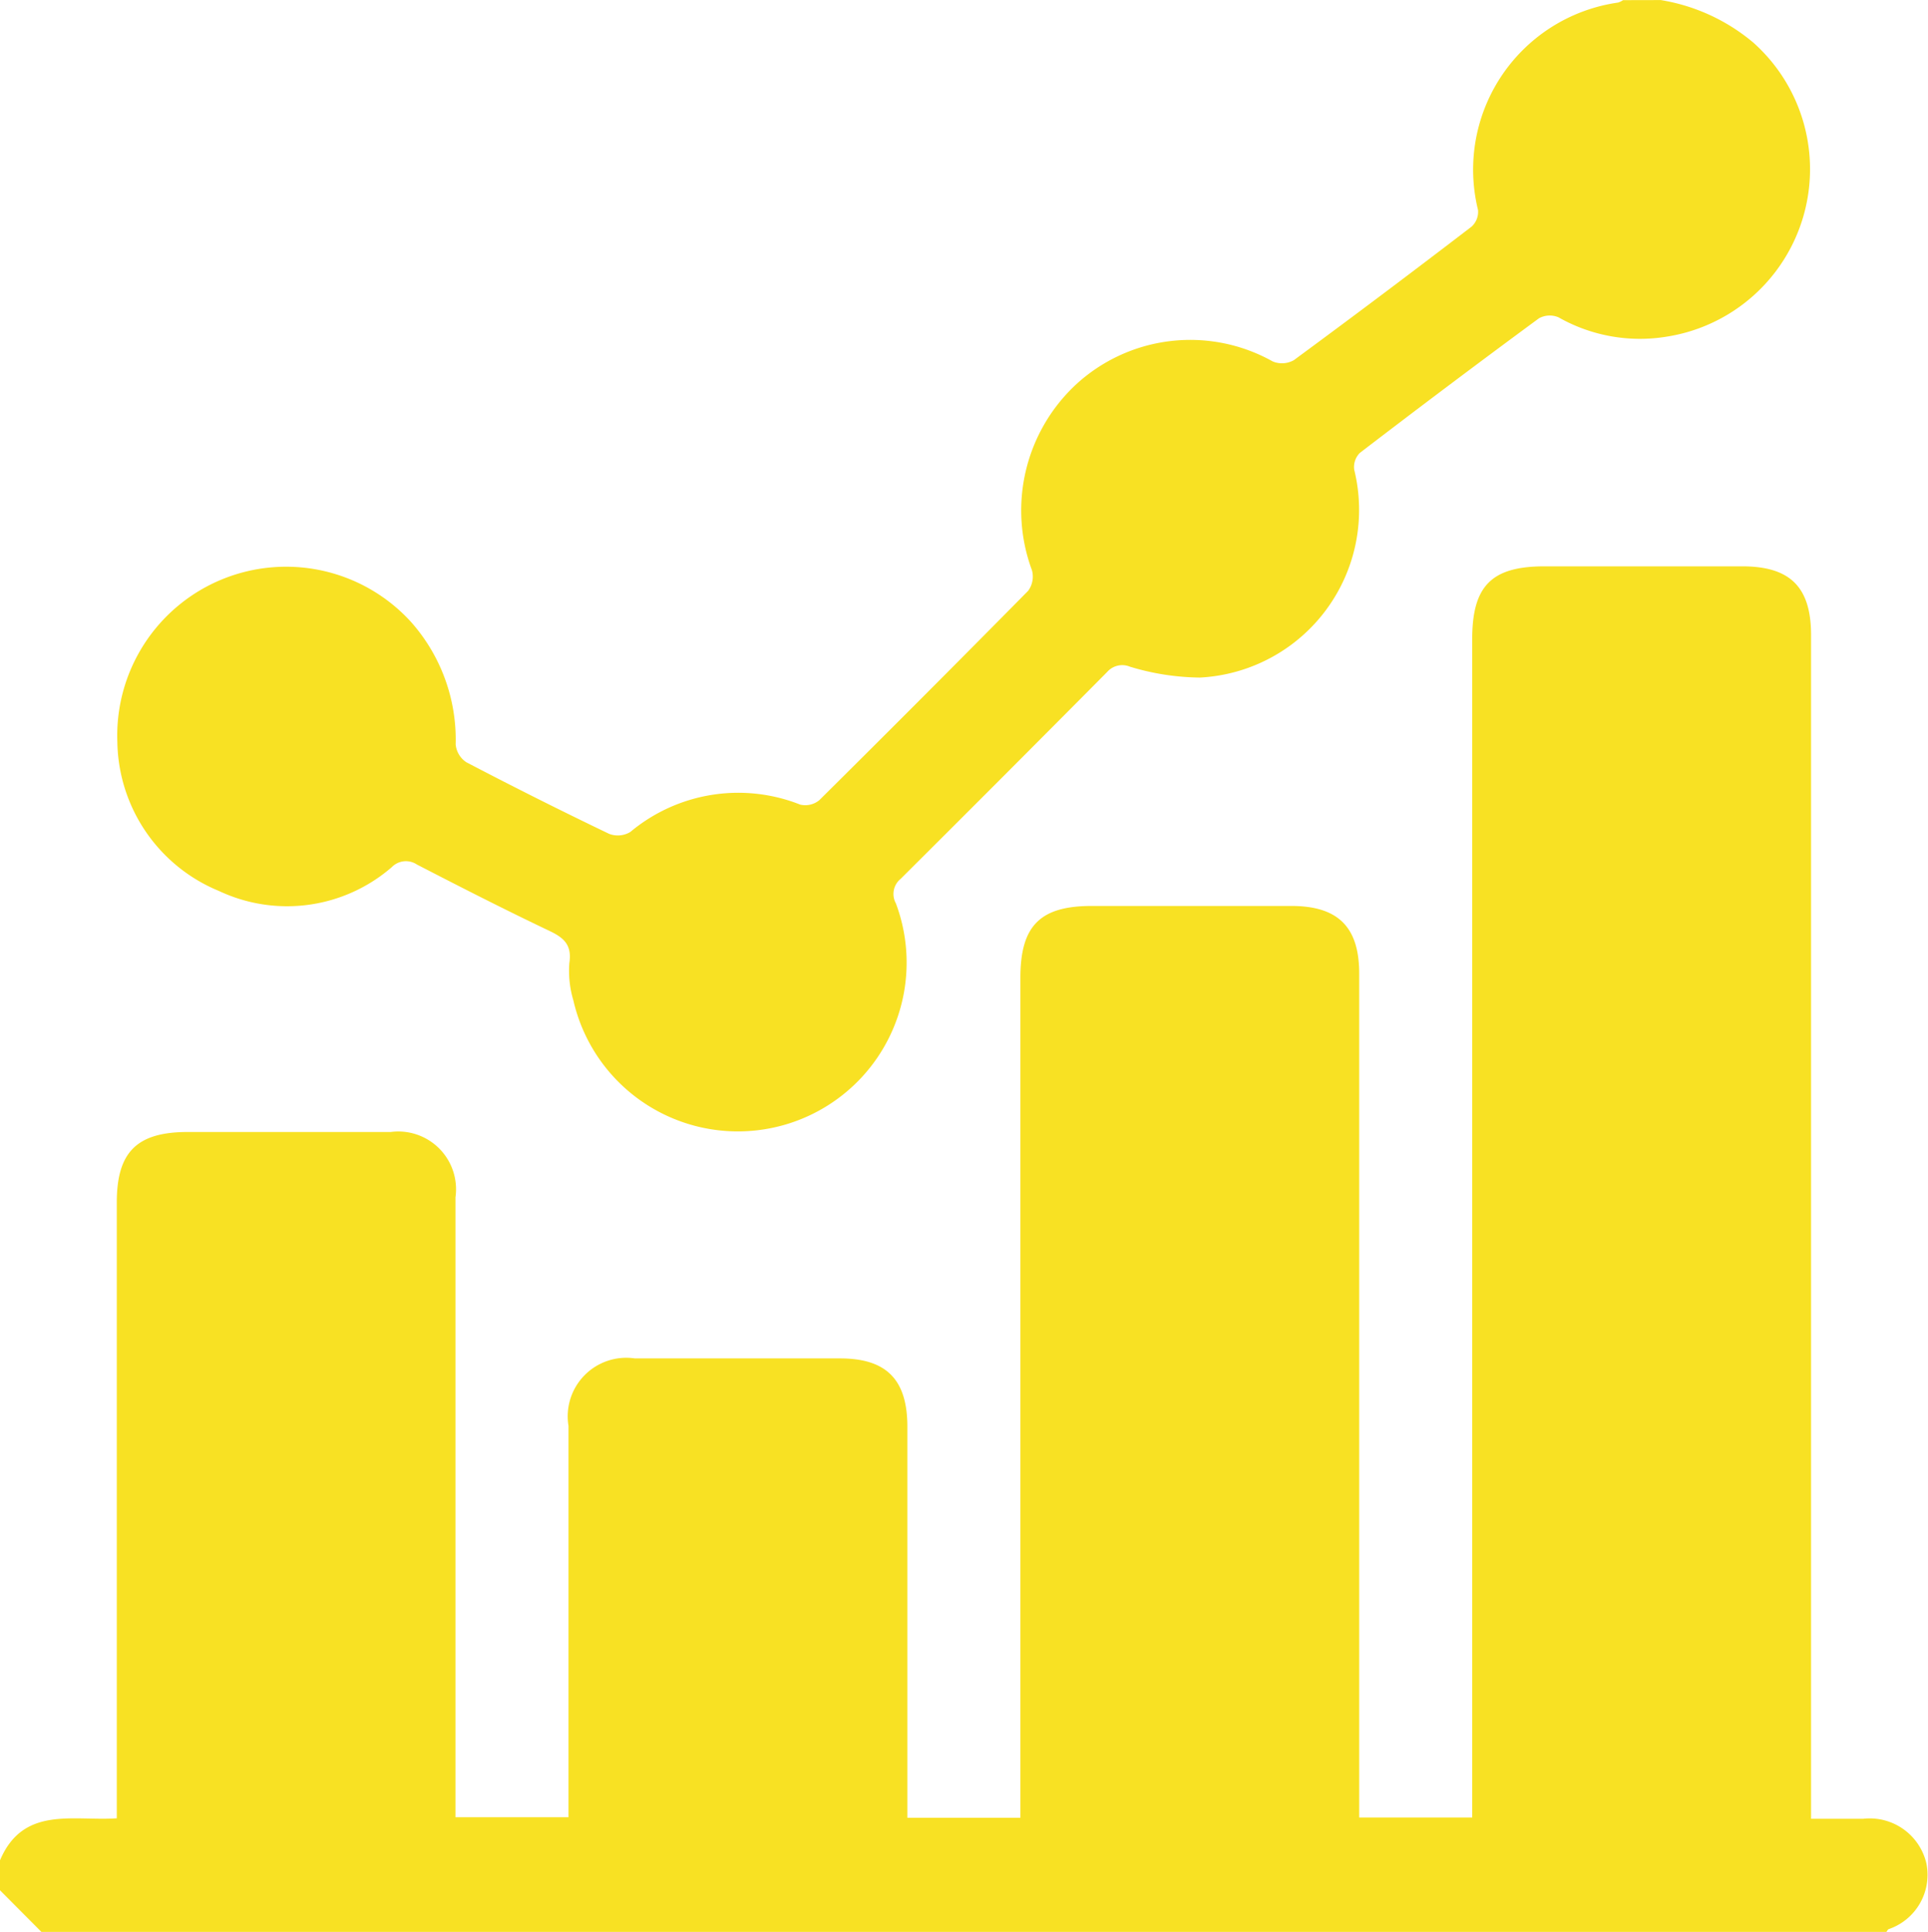
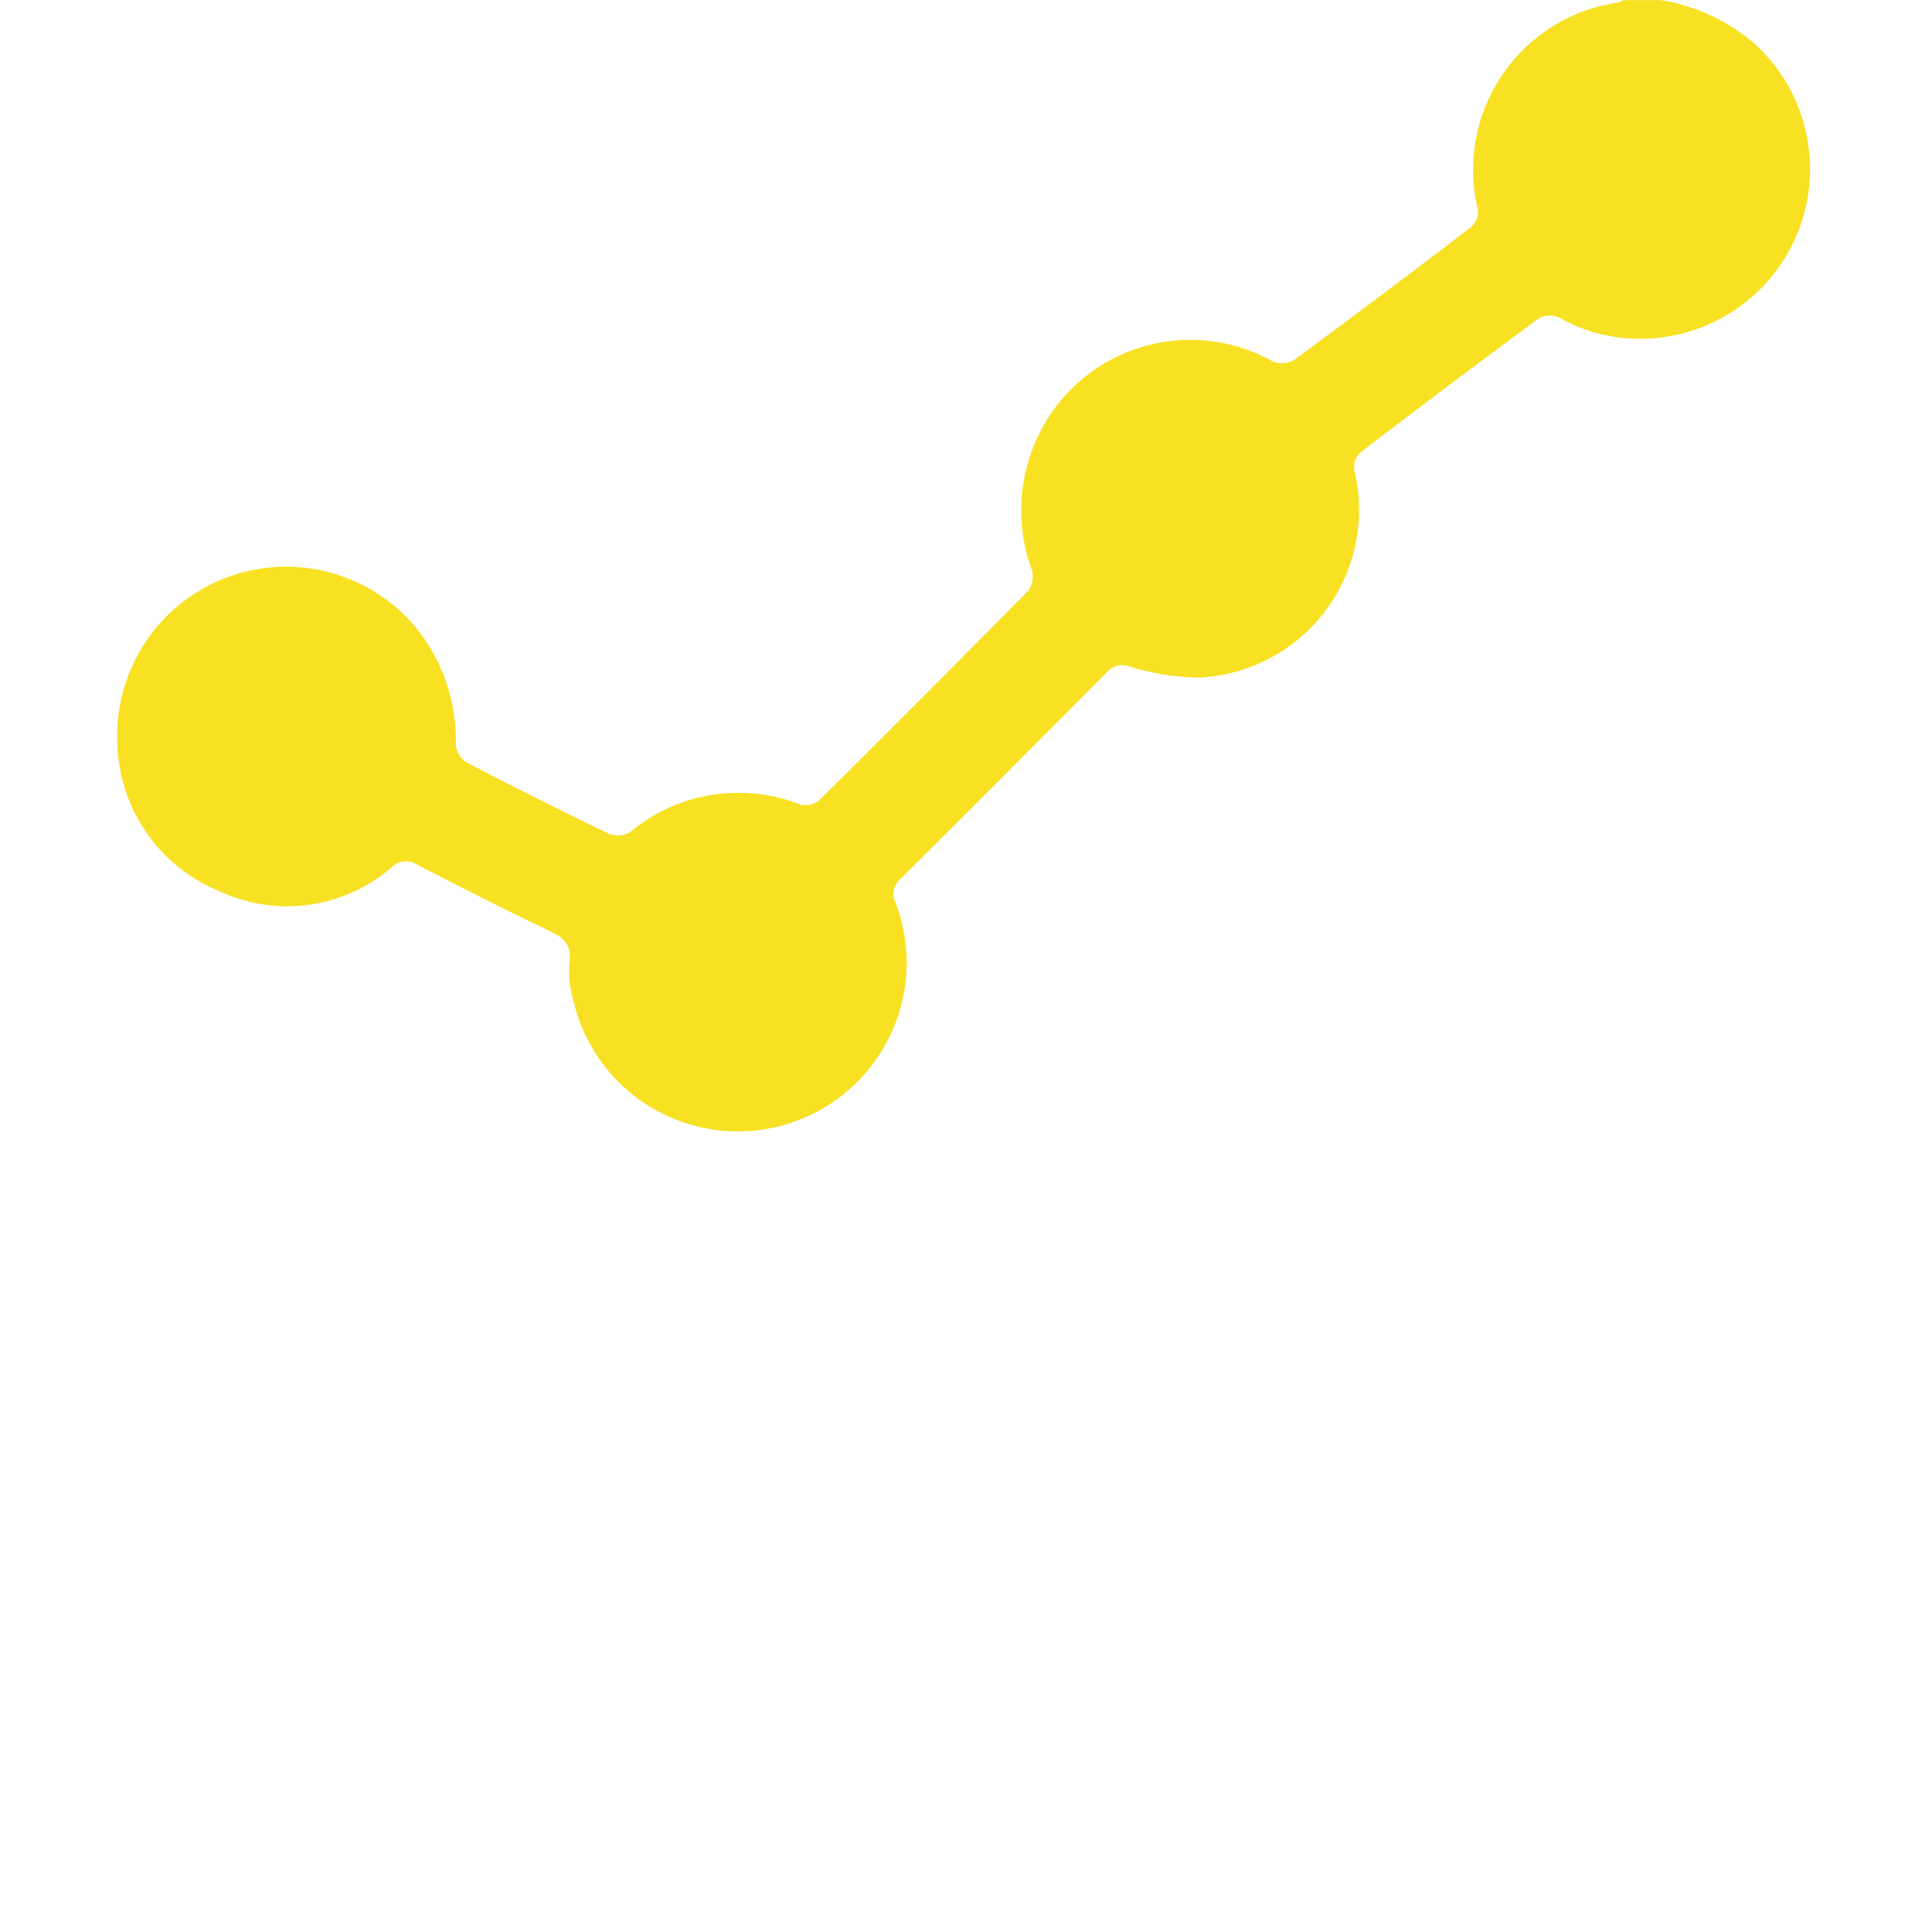
<svg xmlns="http://www.w3.org/2000/svg" width="64.83" height="64.958" viewBox="0 0 64.83 64.958">
  <g id="Artboard_1_copy" data-name="Artboard 1 copy" transform="translate(0)">
-     <path id="Path_6896" data-name="Path 6896" d="M43.86,167.717c.781-1.838,2.448-1.312,3.927-1.412V145.6c0-1.7.677-2.369,2.382-2.371H57a1.942,1.942,0,0,1,2.176,2.195v20.845h3.8V153.11a1.969,1.969,0,0,1,2.232-2.268h6.9c1.562,0,2.263.714,2.263,2.3v13.145h3.8V138.046c0-1.751.662-2.417,2.4-2.417h6.709c1.574,0,2.284.708,2.284,2.274v28.375h3.8V126.658c0-1.794.652-2.448,2.434-2.448h6.645c1.616,0,2.315.7,2.315,2.311v39.8h1.753a1.956,1.956,0,0,1,2.126,1.506,1.93,1.93,0,0,1-1.271,2.205c-.033.017-.05.062-.075.093H45.253l-1.393-1.4Z" transform="translate(-43.86 -105.168)" fill="#f8e123" />
    <path id="Path_6897" data-name="Path 6897" d="M114.716,32.512a6.438,6.438,0,0,1,3.115,1.433,5.7,5.7,0,0,1-2.889,9.88,5.547,5.547,0,0,1-3.665-.646.75.75,0,0,0-.656.033q-3.032,2.232-6.022,4.525a.669.669,0,0,0-.191.567,5.644,5.644,0,0,1-5.192,6.988,8.347,8.347,0,0,1-2.347-.365.674.674,0,0,0-.768.177q-3.458,3.485-6.938,6.95a.656.656,0,0,0-.166.831,5.675,5.675,0,1,1-10.846,3.258,3.464,3.464,0,0,1-.135-1.246c.091-.6-.162-.847-.662-1.084-1.5-.714-2.986-1.472-4.465-2.236a.664.664,0,0,0-.843.089,5.373,5.373,0,0,1-5.814.8,5.509,5.509,0,0,1-3.414-5,5.679,5.679,0,0,1,9.876-4.043,5.958,5.958,0,0,1,1.5,4.116.808.808,0,0,0,.359.6q2.382,1.246,4.805,2.409a.816.816,0,0,0,.708-.064,5.657,5.657,0,0,1,5.715-.92.746.746,0,0,0,.638-.147q3.53-3.5,7.025-7.042a.806.806,0,0,0,.127-.694,5.784,5.784,0,0,1,1.454-6.217,5.671,5.671,0,0,1,6.645-.8.814.814,0,0,0,.708-.044q3.009-2.214,5.974-4.488a.673.673,0,0,0,.22-.559,5.673,5.673,0,0,1,4.71-6.977.623.623,0,0,0,.166-.081Z" transform="translate(-58.872 -32.51)" fill="#f8e123" />
  </g>
</svg>